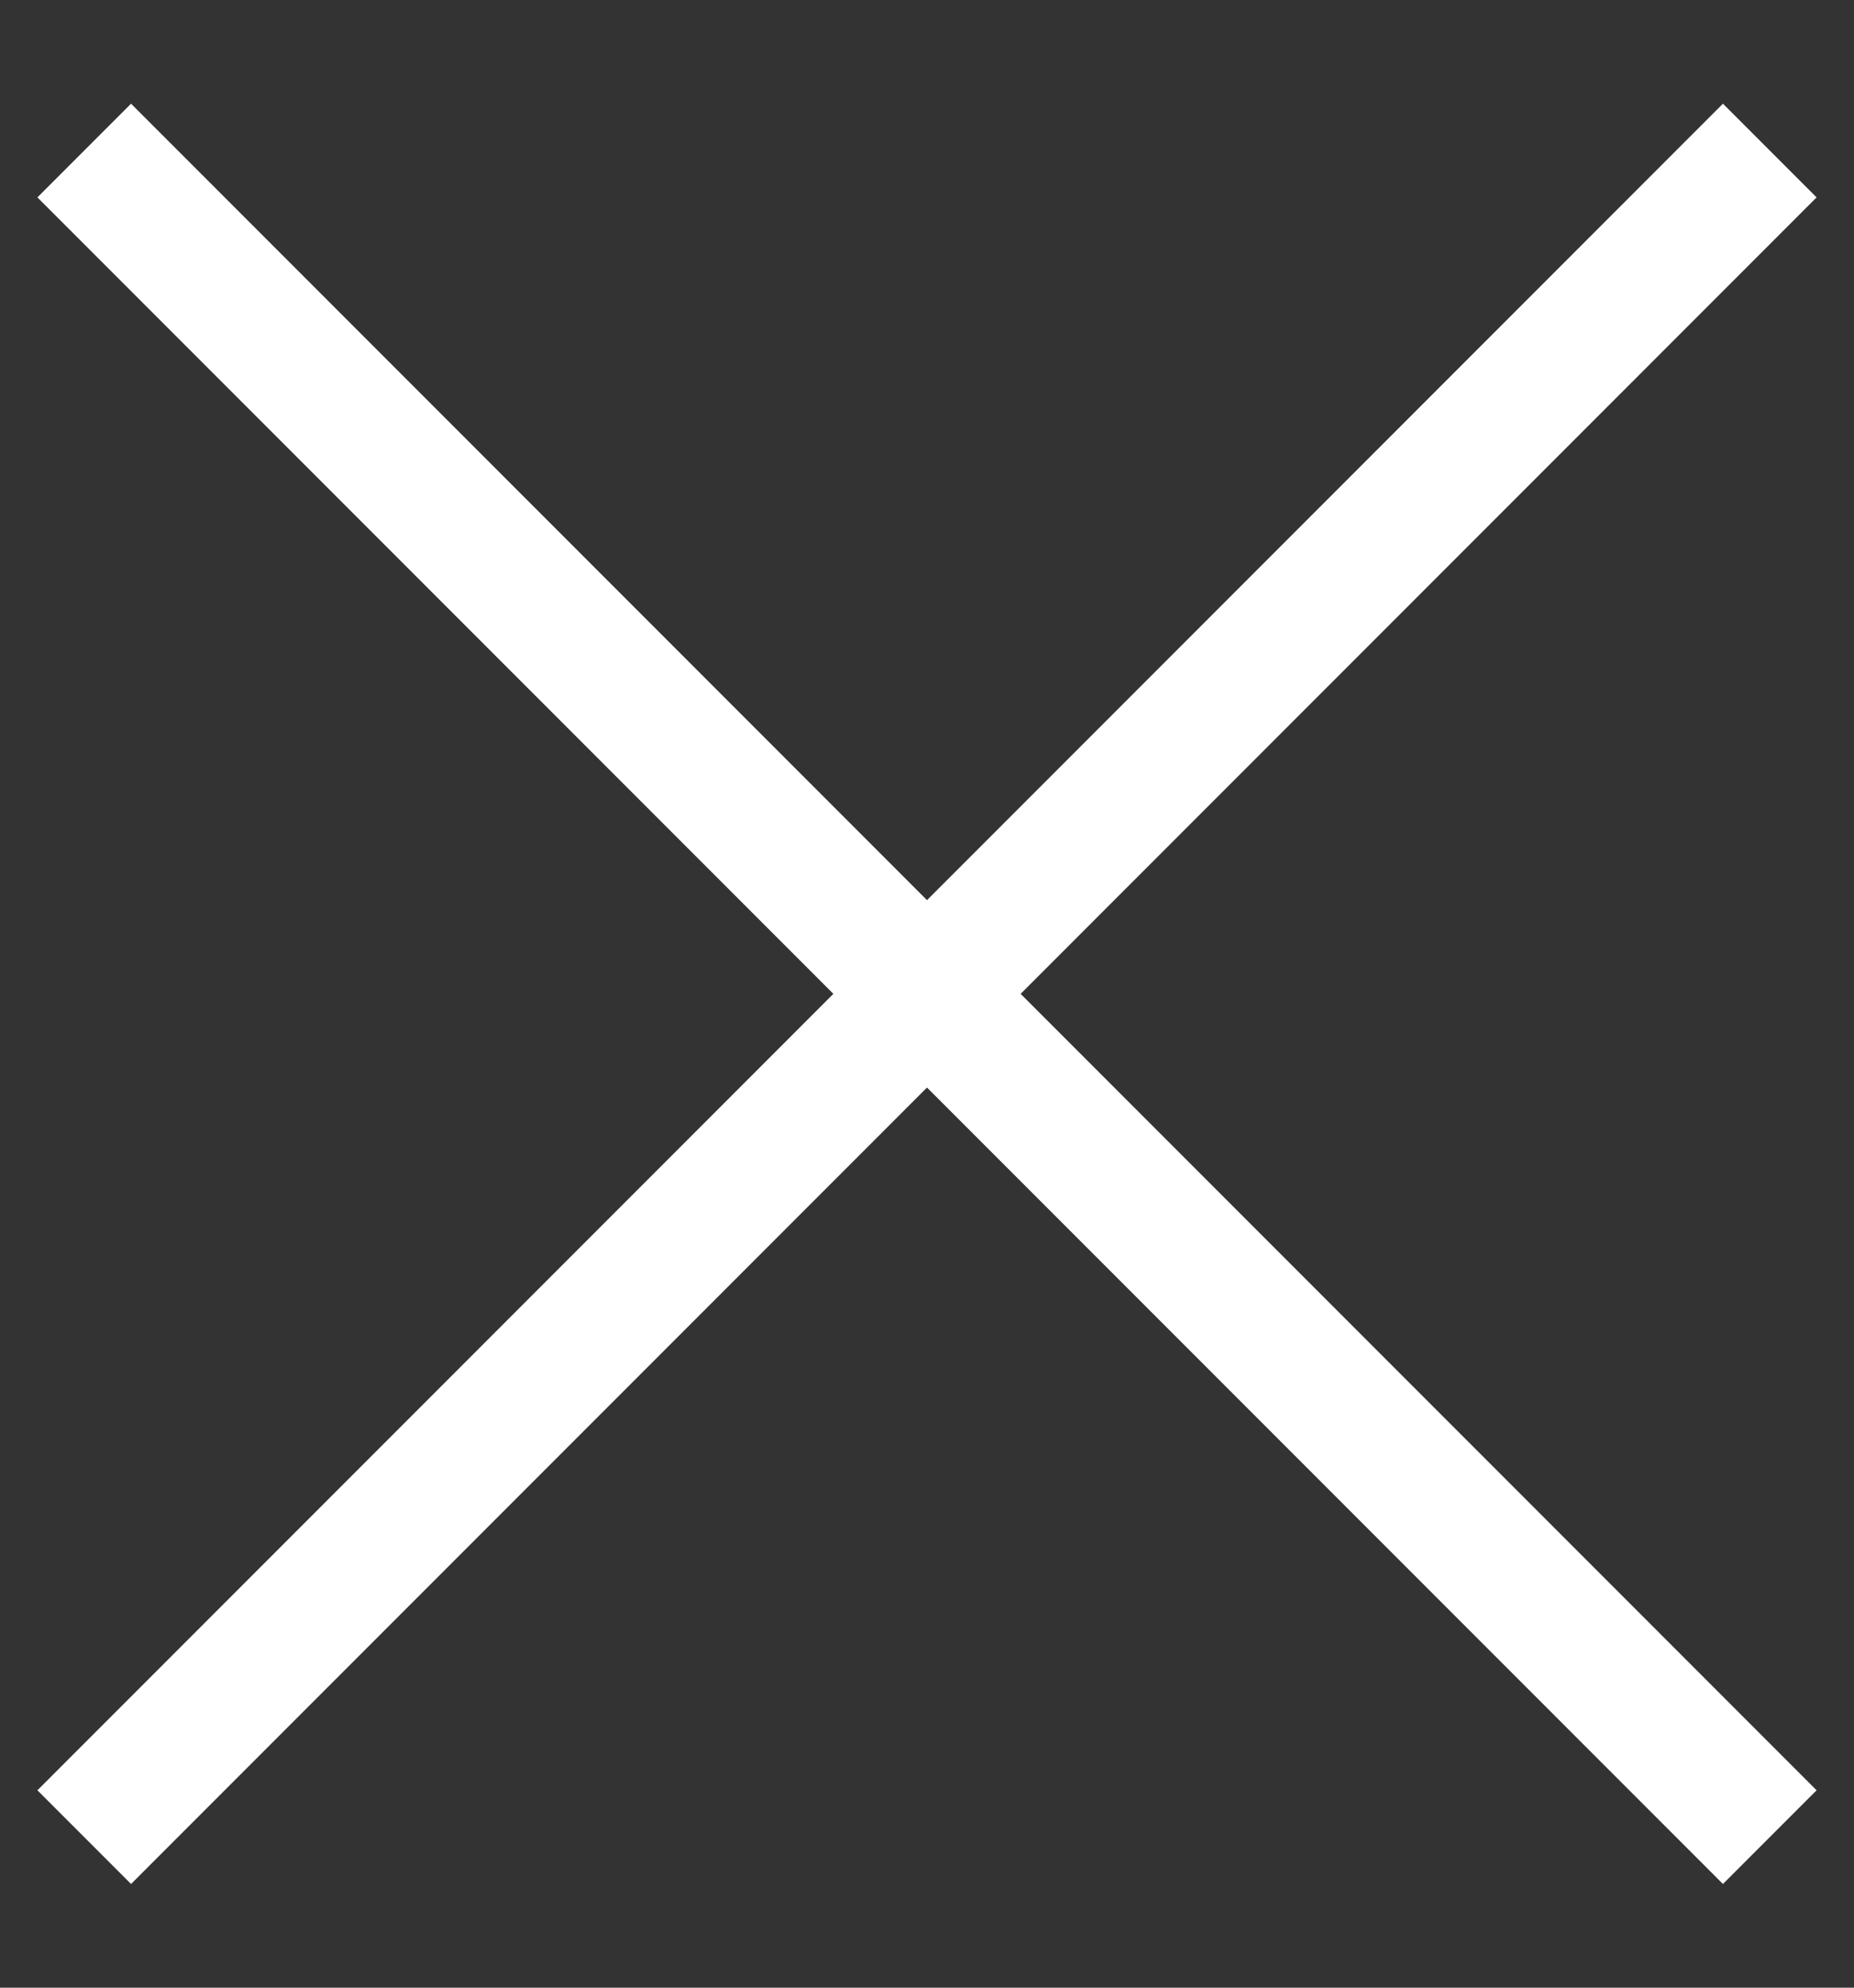
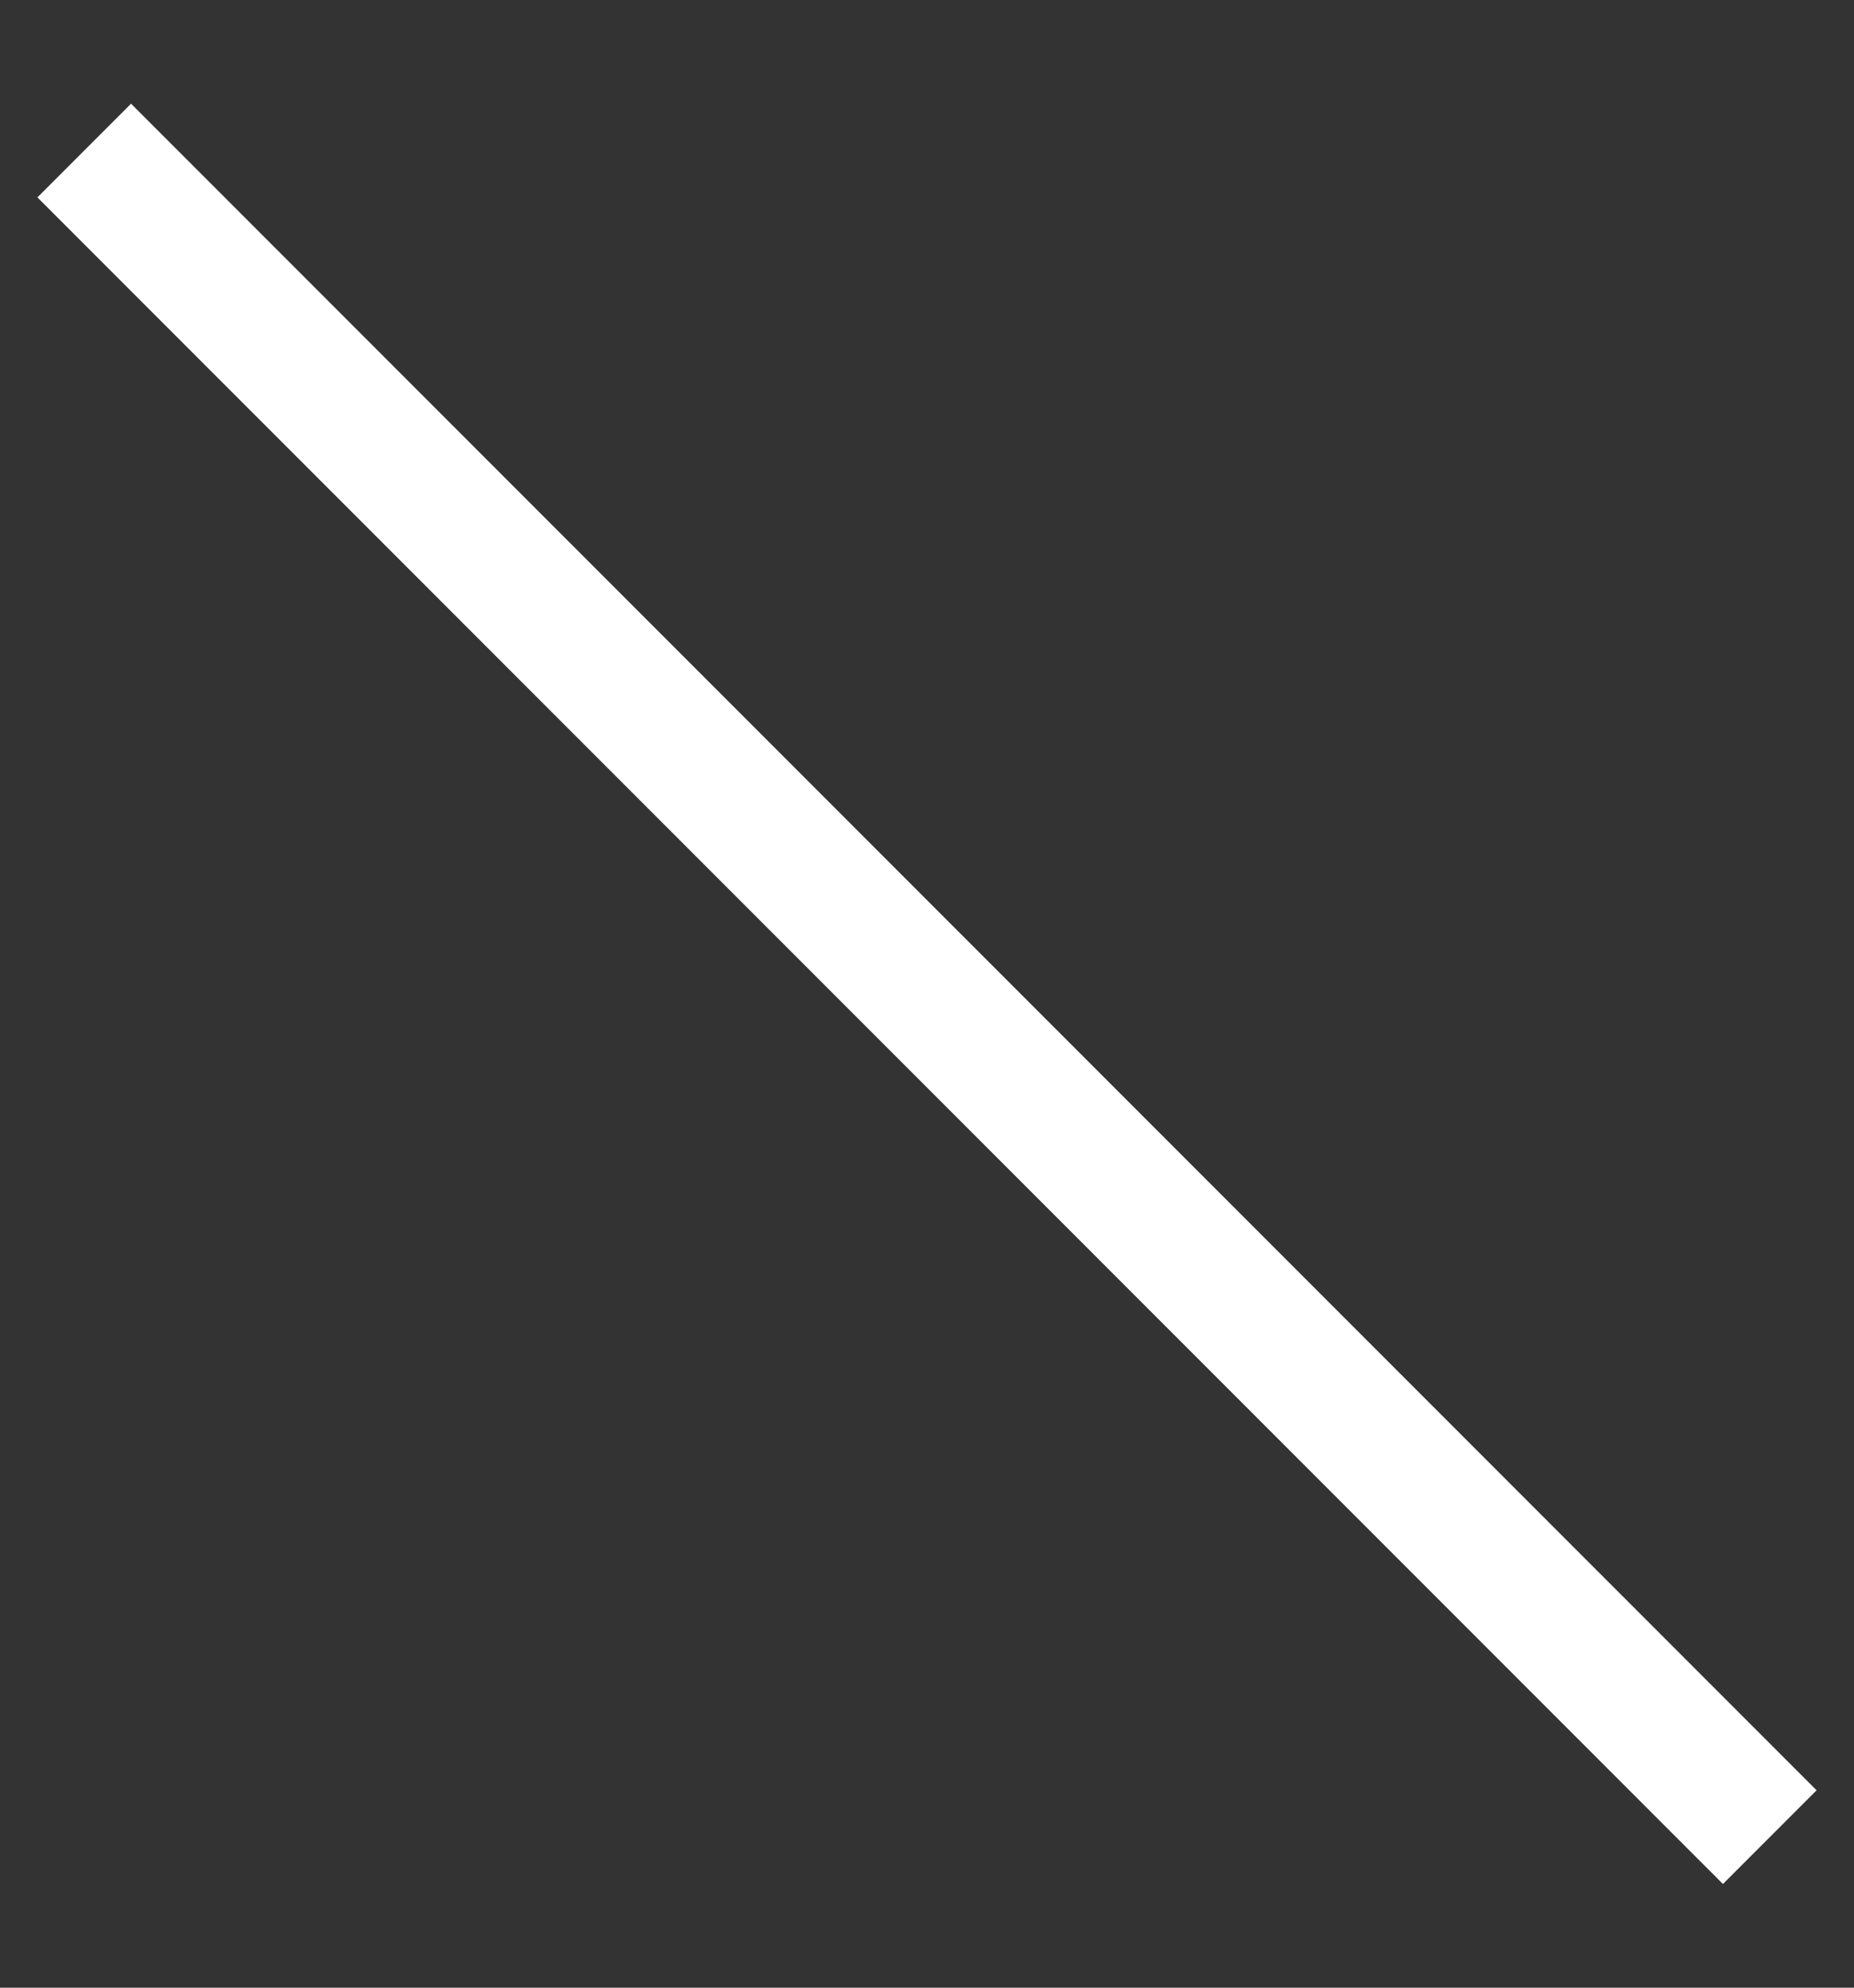
<svg xmlns="http://www.w3.org/2000/svg" width="14px" height="15px" viewBox="0 0 14 15" version="1.1">
  <rect x="0" y="0" width="14" height="15" fill="#333333" stroke="none" />
  <title>Artboard</title>
  <g id="Artboard" stroke="none" stroke-width="1" fill="none" fill-rule="evenodd">
    <g id="ico-close" transform="translate(0.282, 0.782)" fill="#FFFFFF" fill-rule="nonzero">
-       <rect id="Rectangle-Copy" transform="translate(6.718, 6.718) rotate(-45) translate(-6.718, -6.718) " x="-2.282" y="6.218" width="18" height="1" />
      <rect id="Rectangle-Copy" transform="translate(6.718, 6.718) rotate(45) translate(-6.718, -6.718) " x="-2.282" y="6.218" width="18" height="1" />
    </g>
  </g>
</svg>